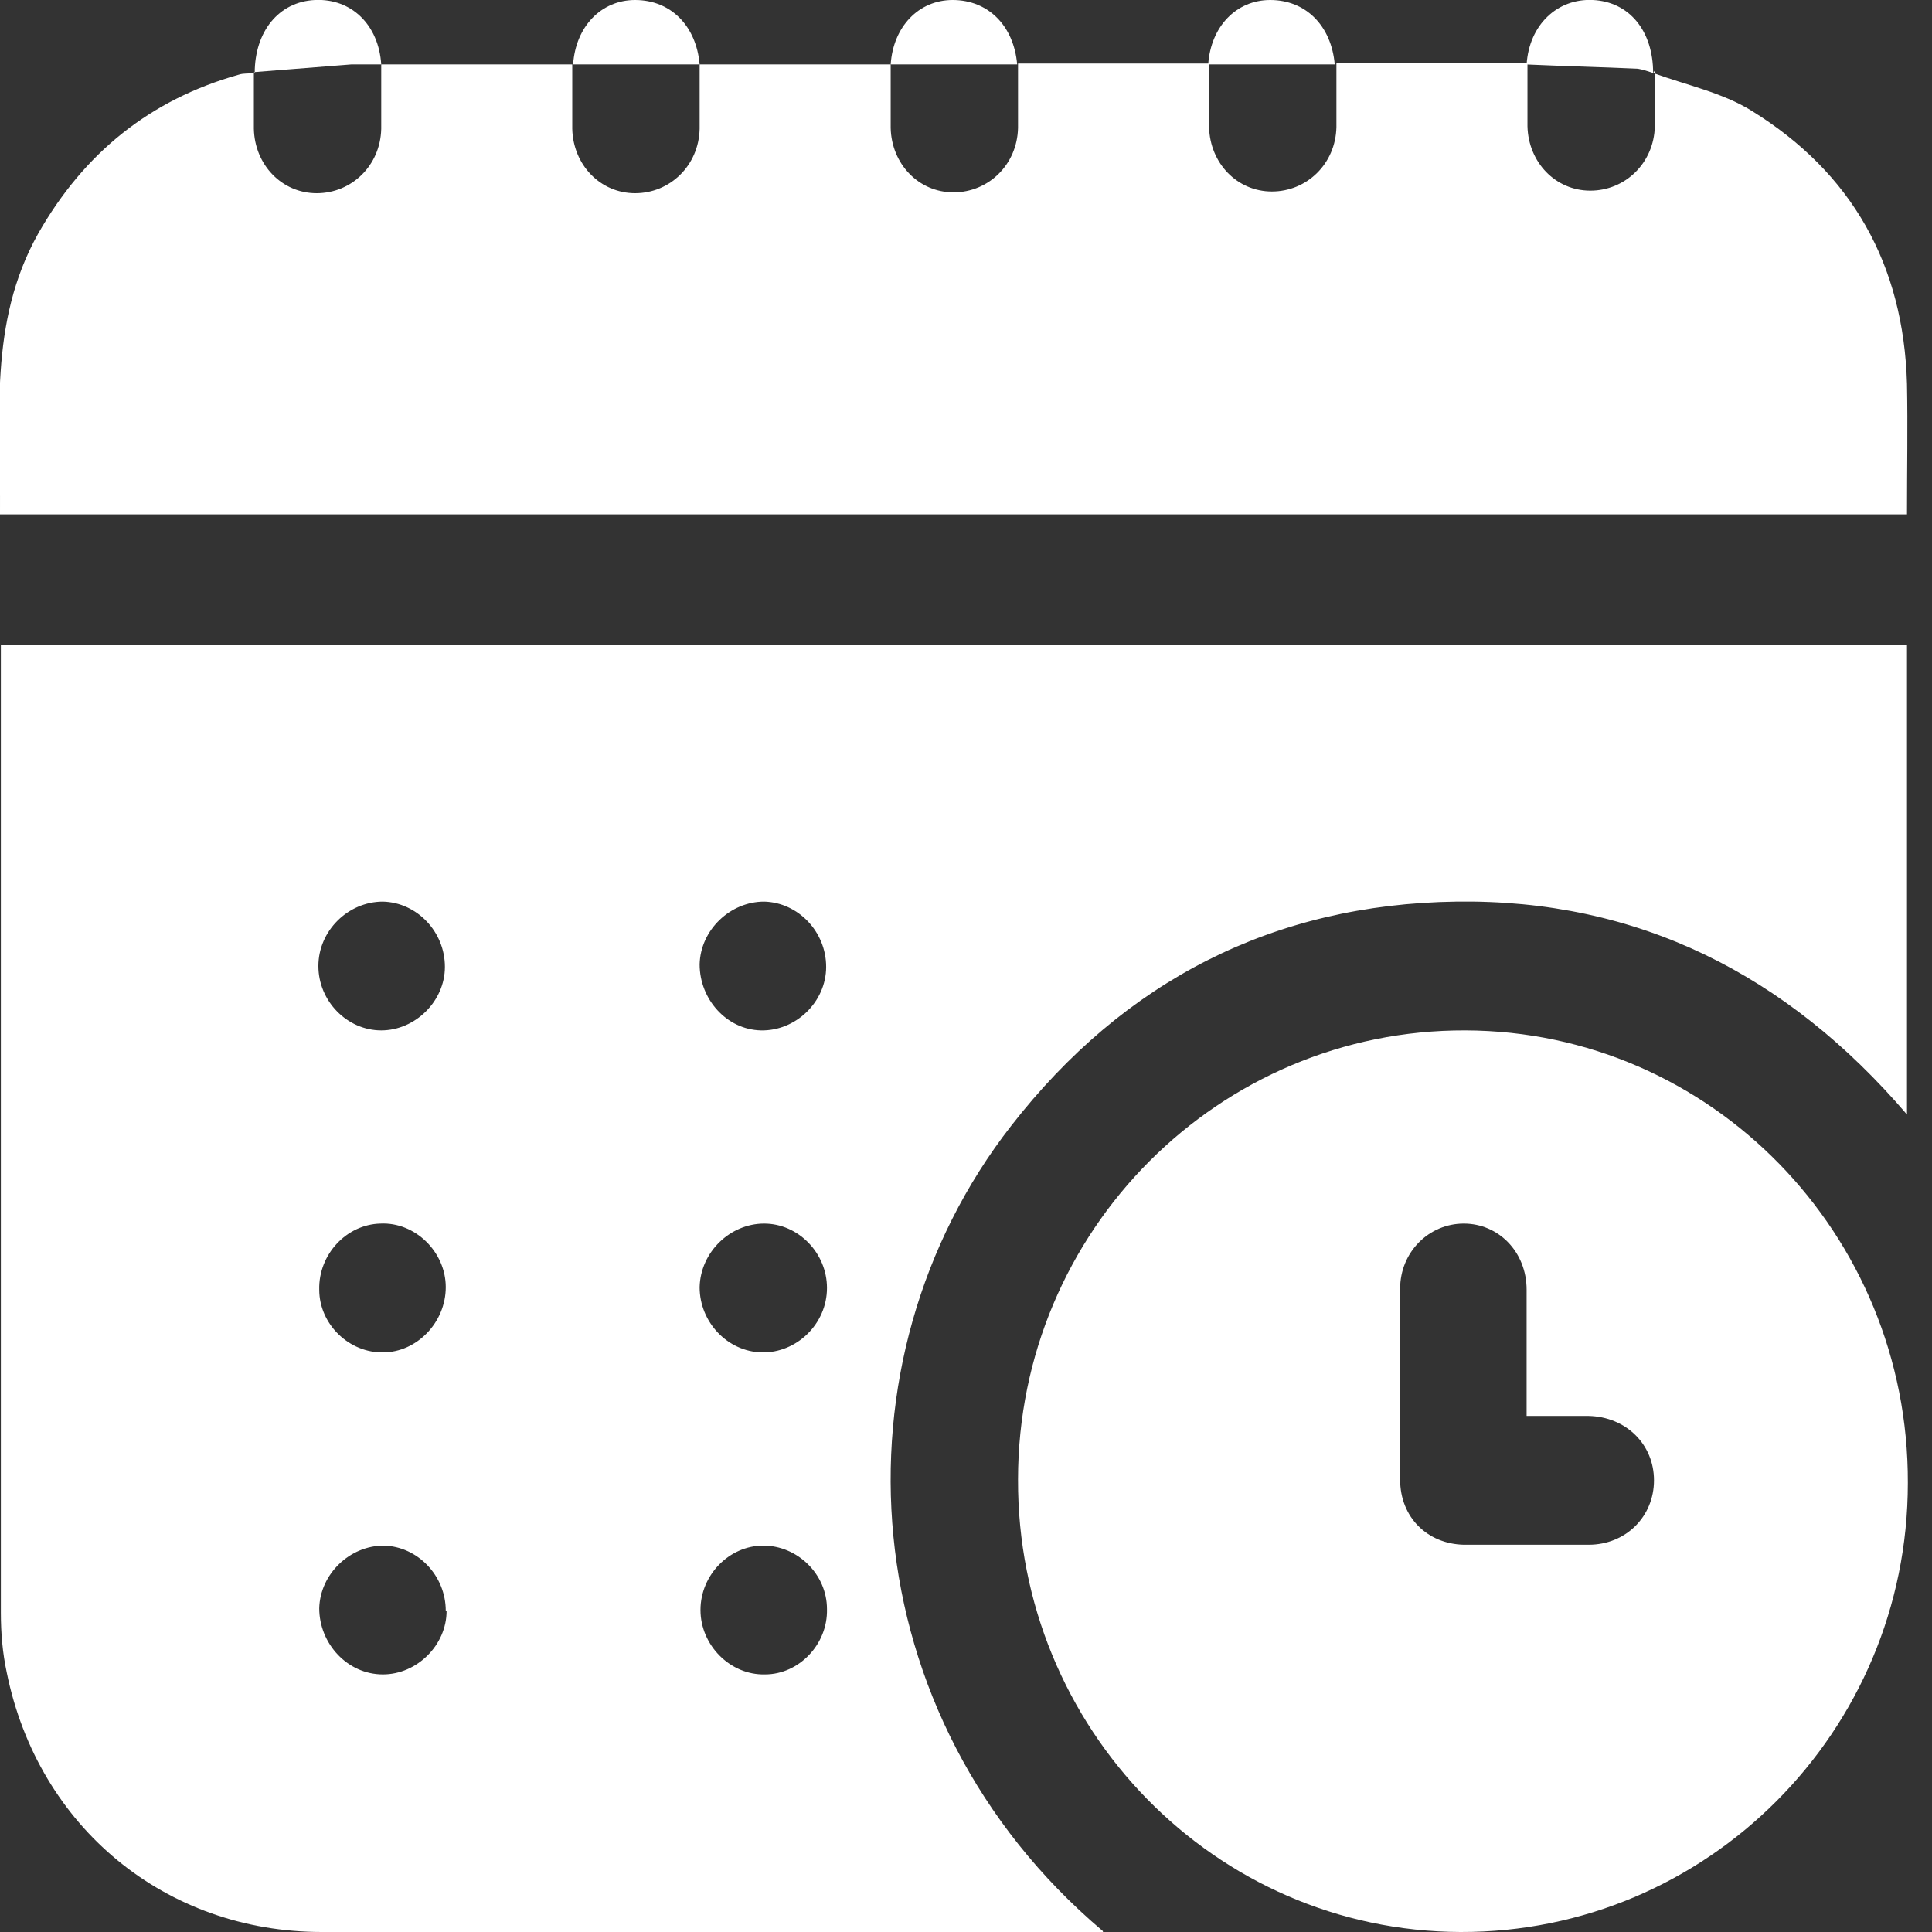
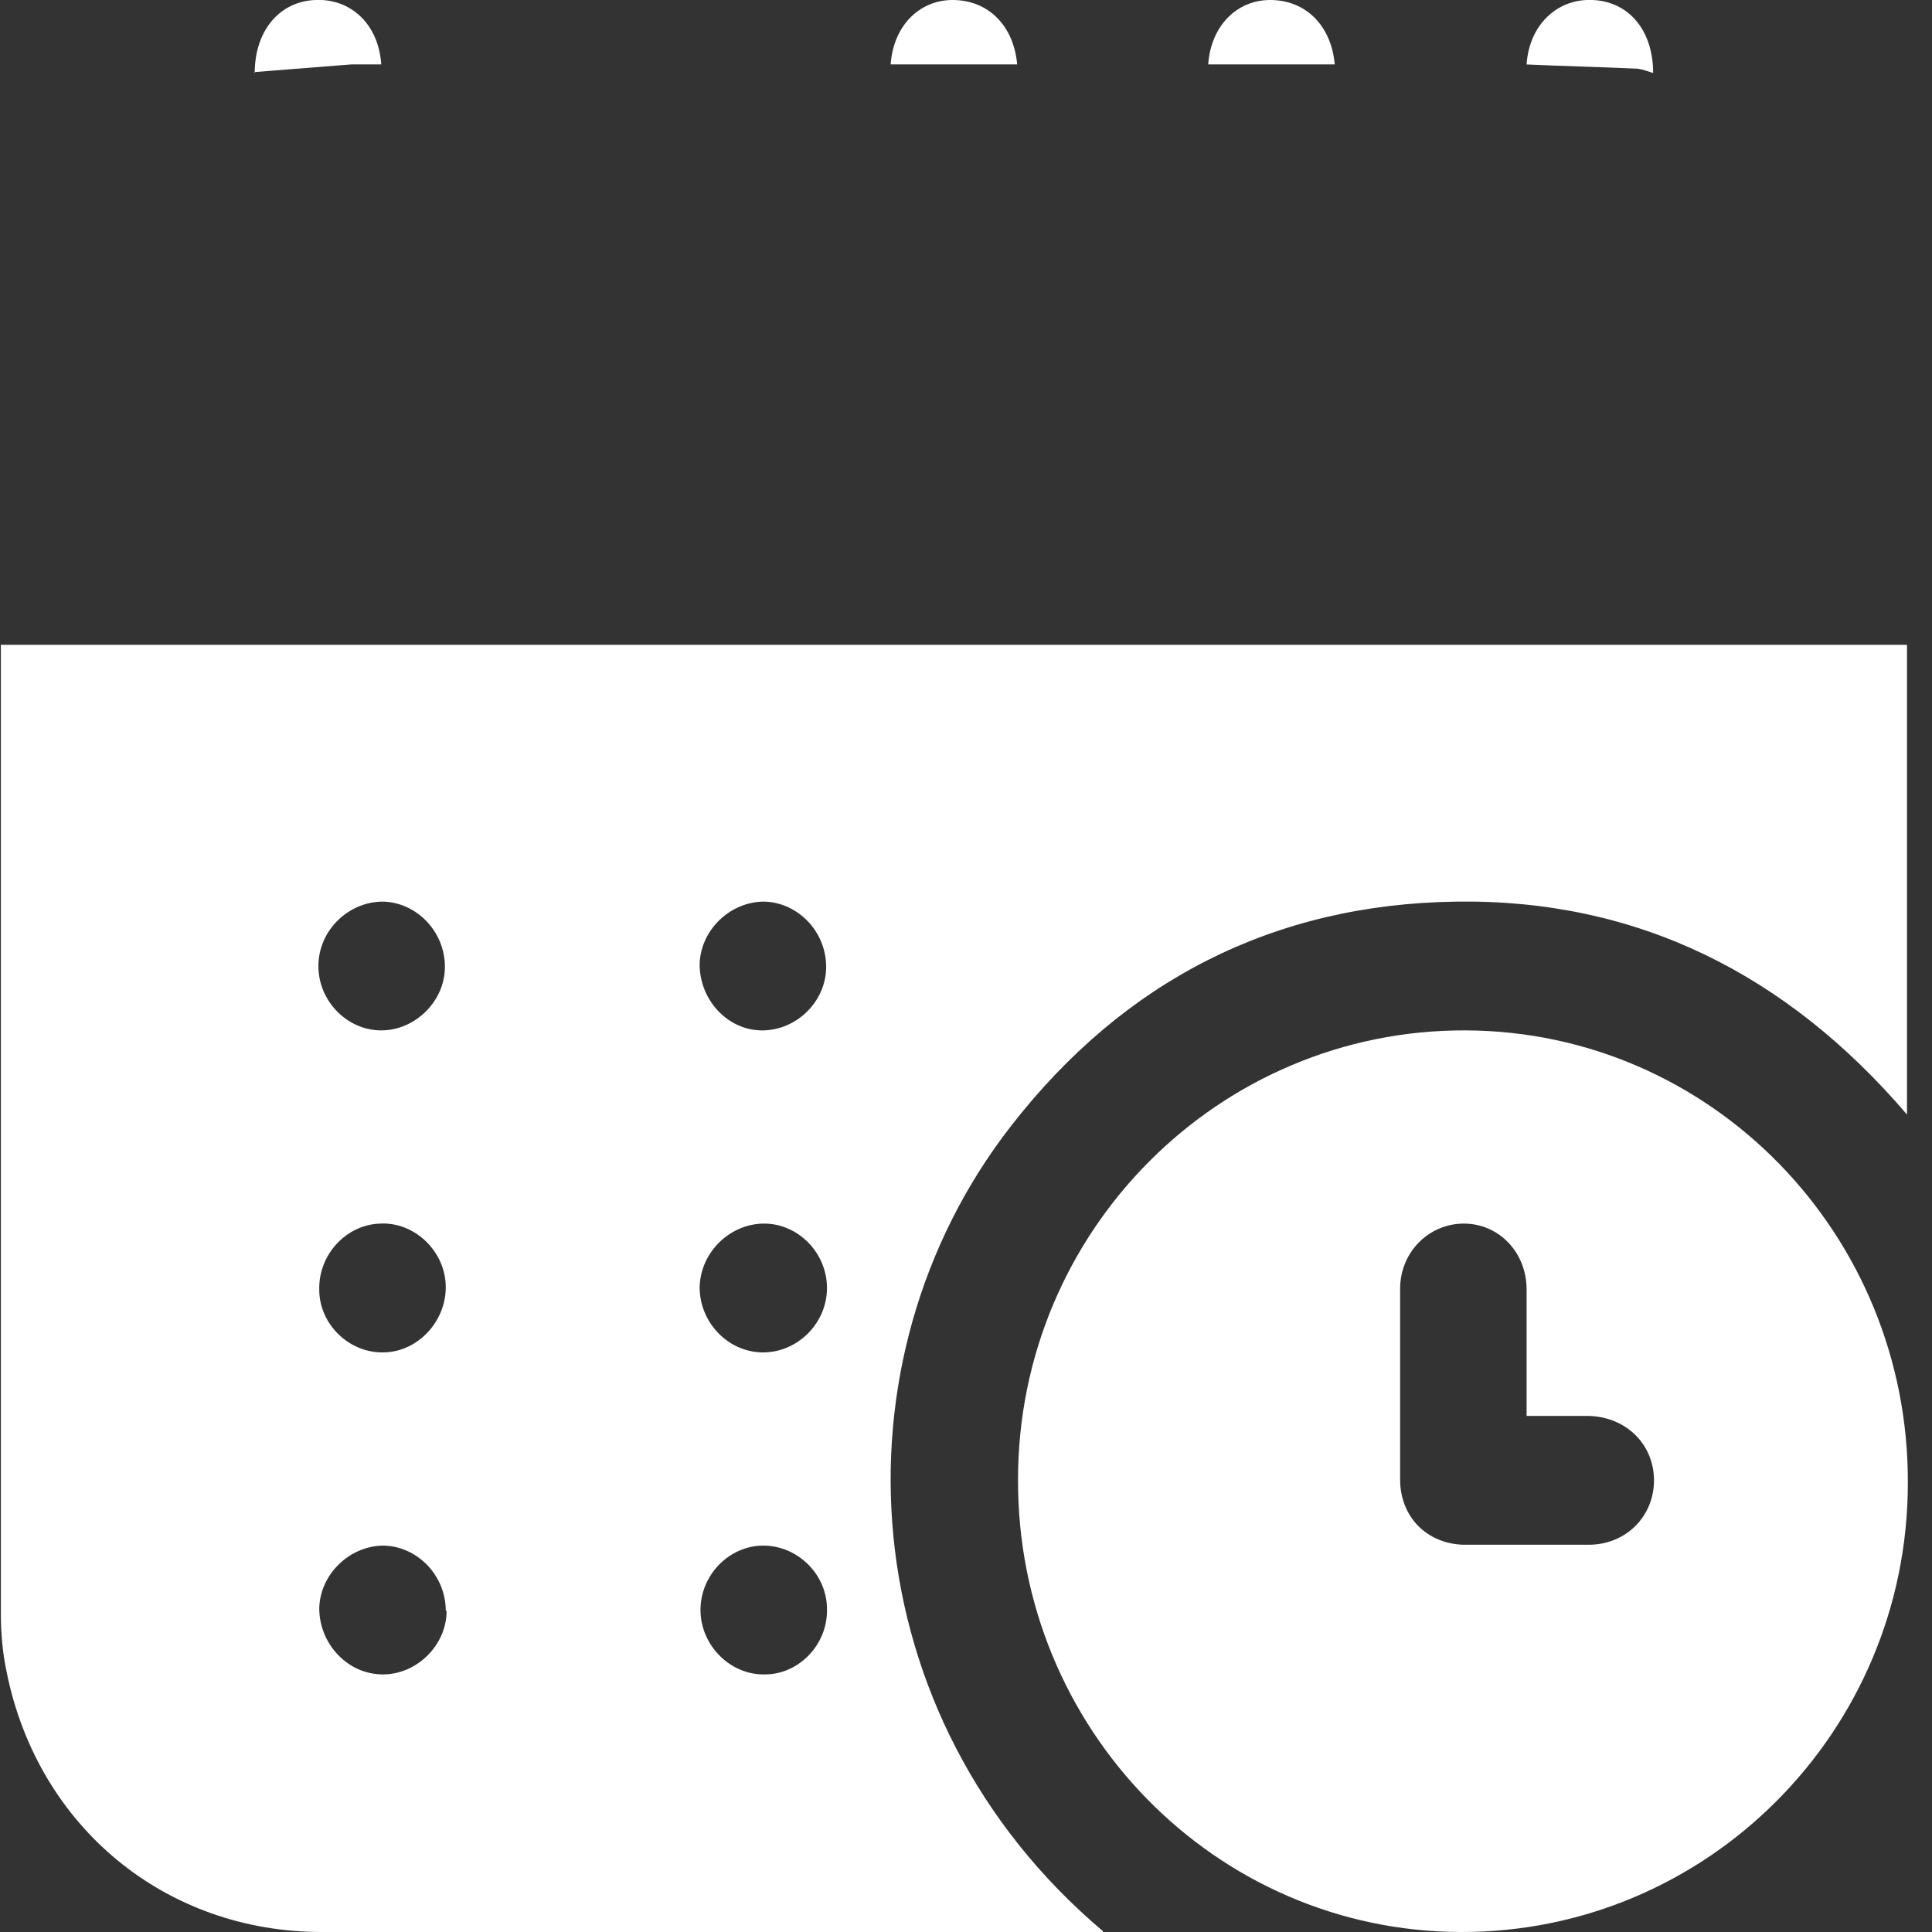
<svg xmlns="http://www.w3.org/2000/svg" fill="none" viewBox="0 0 70 70" height="70" width="70">
  <rect x="0" y="0" width="70" height="70" fill="#333333" stroke="none" />
  <g clip-path="url(#clip0_236_3178)">
    <path fill="white" d="M39.961 70C39.592 70 39.377 70 39.162 70C29.994 70 20.827 70 11.659 70C5.999 70 1.384 66.204 0.246 60.605C0.092 59.889 0.031 59.173 0.031 58.427C0.031 46.916 0.031 35.373 0.031 23.862C0.031 23.707 0.031 23.582 0.031 23.364H69.094V40.382C64.757 35.311 59.342 32.573 52.759 32.667C46.145 32.76 40.73 35.529 36.639 40.787C29.994 49.311 30.794 62.222 39.961 69.969V70ZM13.813 37.333C15.043 37.333 16.12 36.276 16.12 35.031C16.12 33.756 15.105 32.698 13.874 32.667C12.613 32.667 11.536 33.724 11.536 35C11.536 36.276 12.582 37.333 13.813 37.333ZM25.349 34.938C25.349 36.213 26.333 37.302 27.564 37.333C28.825 37.364 29.933 36.307 29.933 35.031C29.933 33.756 28.917 32.698 27.687 32.667C26.456 32.667 25.38 33.693 25.349 34.938ZM13.874 49C15.105 49 16.151 47.911 16.151 46.636C16.151 45.36 15.043 44.271 13.782 44.333C12.551 44.364 11.536 45.453 11.567 46.729C11.567 47.973 12.644 49.031 13.905 49H13.874ZM27.687 44.333C26.456 44.333 25.38 45.36 25.349 46.636C25.349 47.911 26.364 48.969 27.595 49C28.856 49.031 29.963 47.973 29.963 46.667C29.963 45.391 28.917 44.333 27.687 44.333ZM16.151 58.364C16.151 57.089 15.136 56.031 13.905 56C12.675 56 11.598 57.027 11.567 58.271C11.567 59.547 12.582 60.667 13.874 60.667C15.105 60.667 16.181 59.609 16.181 58.364H16.151ZM29.963 58.302C29.963 57.027 28.887 56 27.656 56C26.426 56 25.38 57.058 25.38 58.333C25.38 59.609 26.456 60.698 27.718 60.667C28.948 60.667 29.994 59.578 29.963 58.302Z" />
-     <path fill="white" d="M59.896 2.644C61.096 3.08 62.419 3.36 63.465 4.013C67.095 6.253 68.971 9.582 69.094 13.907C69.125 15.462 69.094 17.018 69.094 18.636H6.48573e-06C0.031 15.182 -0.431 11.698 1.384 8.462C3.046 5.538 5.445 3.609 8.644 2.707C8.829 2.644 9.014 2.676 9.198 2.644C9.198 3.298 9.198 3.982 9.198 4.667C9.229 5.973 10.213 7 11.475 7C12.736 7 13.782 6.004 13.813 4.667C13.813 3.889 13.813 3.111 13.813 2.333C16.12 2.333 18.427 2.333 20.734 2.333C20.734 3.111 20.734 3.889 20.734 4.667C20.765 5.973 21.75 7 23.011 7C24.272 7 25.318 6.004 25.349 4.667C25.349 3.889 25.349 3.111 25.349 2.333C27.656 2.333 29.963 2.333 32.271 2.333C32.271 3.08 32.271 3.858 32.271 4.636C32.301 5.942 33.286 6.969 34.547 6.969C35.808 6.969 36.854 5.973 36.885 4.636C36.885 3.858 36.885 3.08 36.885 2.302C39.192 2.302 41.5 2.302 43.807 2.302C43.807 3.049 43.807 3.827 43.807 4.604C43.838 5.911 44.822 6.938 46.083 6.938C47.345 6.938 48.391 5.942 48.421 4.604C48.421 3.827 48.421 3.049 48.421 2.271C50.729 2.271 53.036 2.271 55.343 2.271C55.343 3.018 55.343 3.796 55.343 4.573C55.374 5.88 56.358 6.907 57.62 6.907C58.881 6.907 59.927 5.911 59.958 4.573C59.958 3.889 59.958 3.204 59.958 2.551L59.896 2.644Z" />
-     <path fill="white" d="M36.885 53.605C36.885 44.582 44.176 37.302 53.097 37.333C61.988 37.364 69.156 44.707 69.125 53.729C69.125 62.751 61.834 70.031 52.913 70C44.022 69.969 36.854 62.627 36.885 53.605ZM55.312 51.333C55.312 49.747 55.312 48.222 55.312 46.729C55.312 45.36 54.297 44.333 53.036 44.333C51.775 44.333 50.729 45.36 50.729 46.698C50.729 49 50.729 51.302 50.729 53.605C50.729 54.973 51.713 55.938 53.036 55.969C54.543 55.969 56.051 55.969 57.558 55.969C58.912 55.969 59.927 54.942 59.927 53.636C59.927 52.329 58.912 51.333 57.558 51.302C56.85 51.302 56.112 51.302 55.312 51.302V51.333Z" />
+     <path fill="white" d="M36.885 53.605C36.885 44.582 44.176 37.302 53.097 37.333C61.988 37.364 69.156 44.707 69.125 53.729C69.125 62.751 61.834 70.031 52.913 70C44.022 69.969 36.854 62.627 36.885 53.605M55.312 51.333C55.312 49.747 55.312 48.222 55.312 46.729C55.312 45.36 54.297 44.333 53.036 44.333C51.775 44.333 50.729 45.36 50.729 46.698C50.729 49 50.729 51.302 50.729 53.605C50.729 54.973 51.713 55.938 53.036 55.969C54.543 55.969 56.051 55.969 57.558 55.969C58.912 55.969 59.927 54.942 59.927 53.636C59.927 52.329 58.912 51.333 57.558 51.302C56.85 51.302 56.112 51.302 55.312 51.302V51.333Z" />
    <path fill="white" d="M9.229 2.644C9.229 1.151 10.09 0.062 11.413 3.64447e-05C12.736 -0.062 13.72 0.902 13.813 2.333C13.444 2.333 13.105 2.333 12.736 2.333C11.536 2.427 10.367 2.52 9.198 2.613L9.229 2.644Z" />
    <path fill="white" d="M55.312 2.333C55.405 0.902 56.42 -0.062 57.712 3.64447e-05C59.035 0.062 59.896 1.12 59.896 2.644C59.712 2.582 59.527 2.52 59.342 2.489C57.989 2.427 56.635 2.396 55.251 2.333H55.312Z" />
-     <path fill="white" d="M20.765 2.333C20.858 0.964 21.78 0 23.011 0C24.303 0 25.226 0.933 25.349 2.333C23.811 2.333 22.273 2.333 20.734 2.333H20.765Z" />
    <path fill="white" d="M32.271 2.333C32.363 0.964 33.286 0 34.516 0C35.808 0 36.731 0.933 36.854 2.333C35.316 2.333 33.778 2.333 32.24 2.333H32.271Z" />
    <path fill="white" d="M43.776 2.333C43.868 0.964 44.791 0 46.022 0C47.314 0 48.237 0.933 48.36 2.333H43.745H43.776Z" />
  </g>
  <defs>
    <clipPath id="clip0_236_3178">
      <rect fill="white" height="70" width="69.125" />
    </clipPath>
  </defs>
</svg>